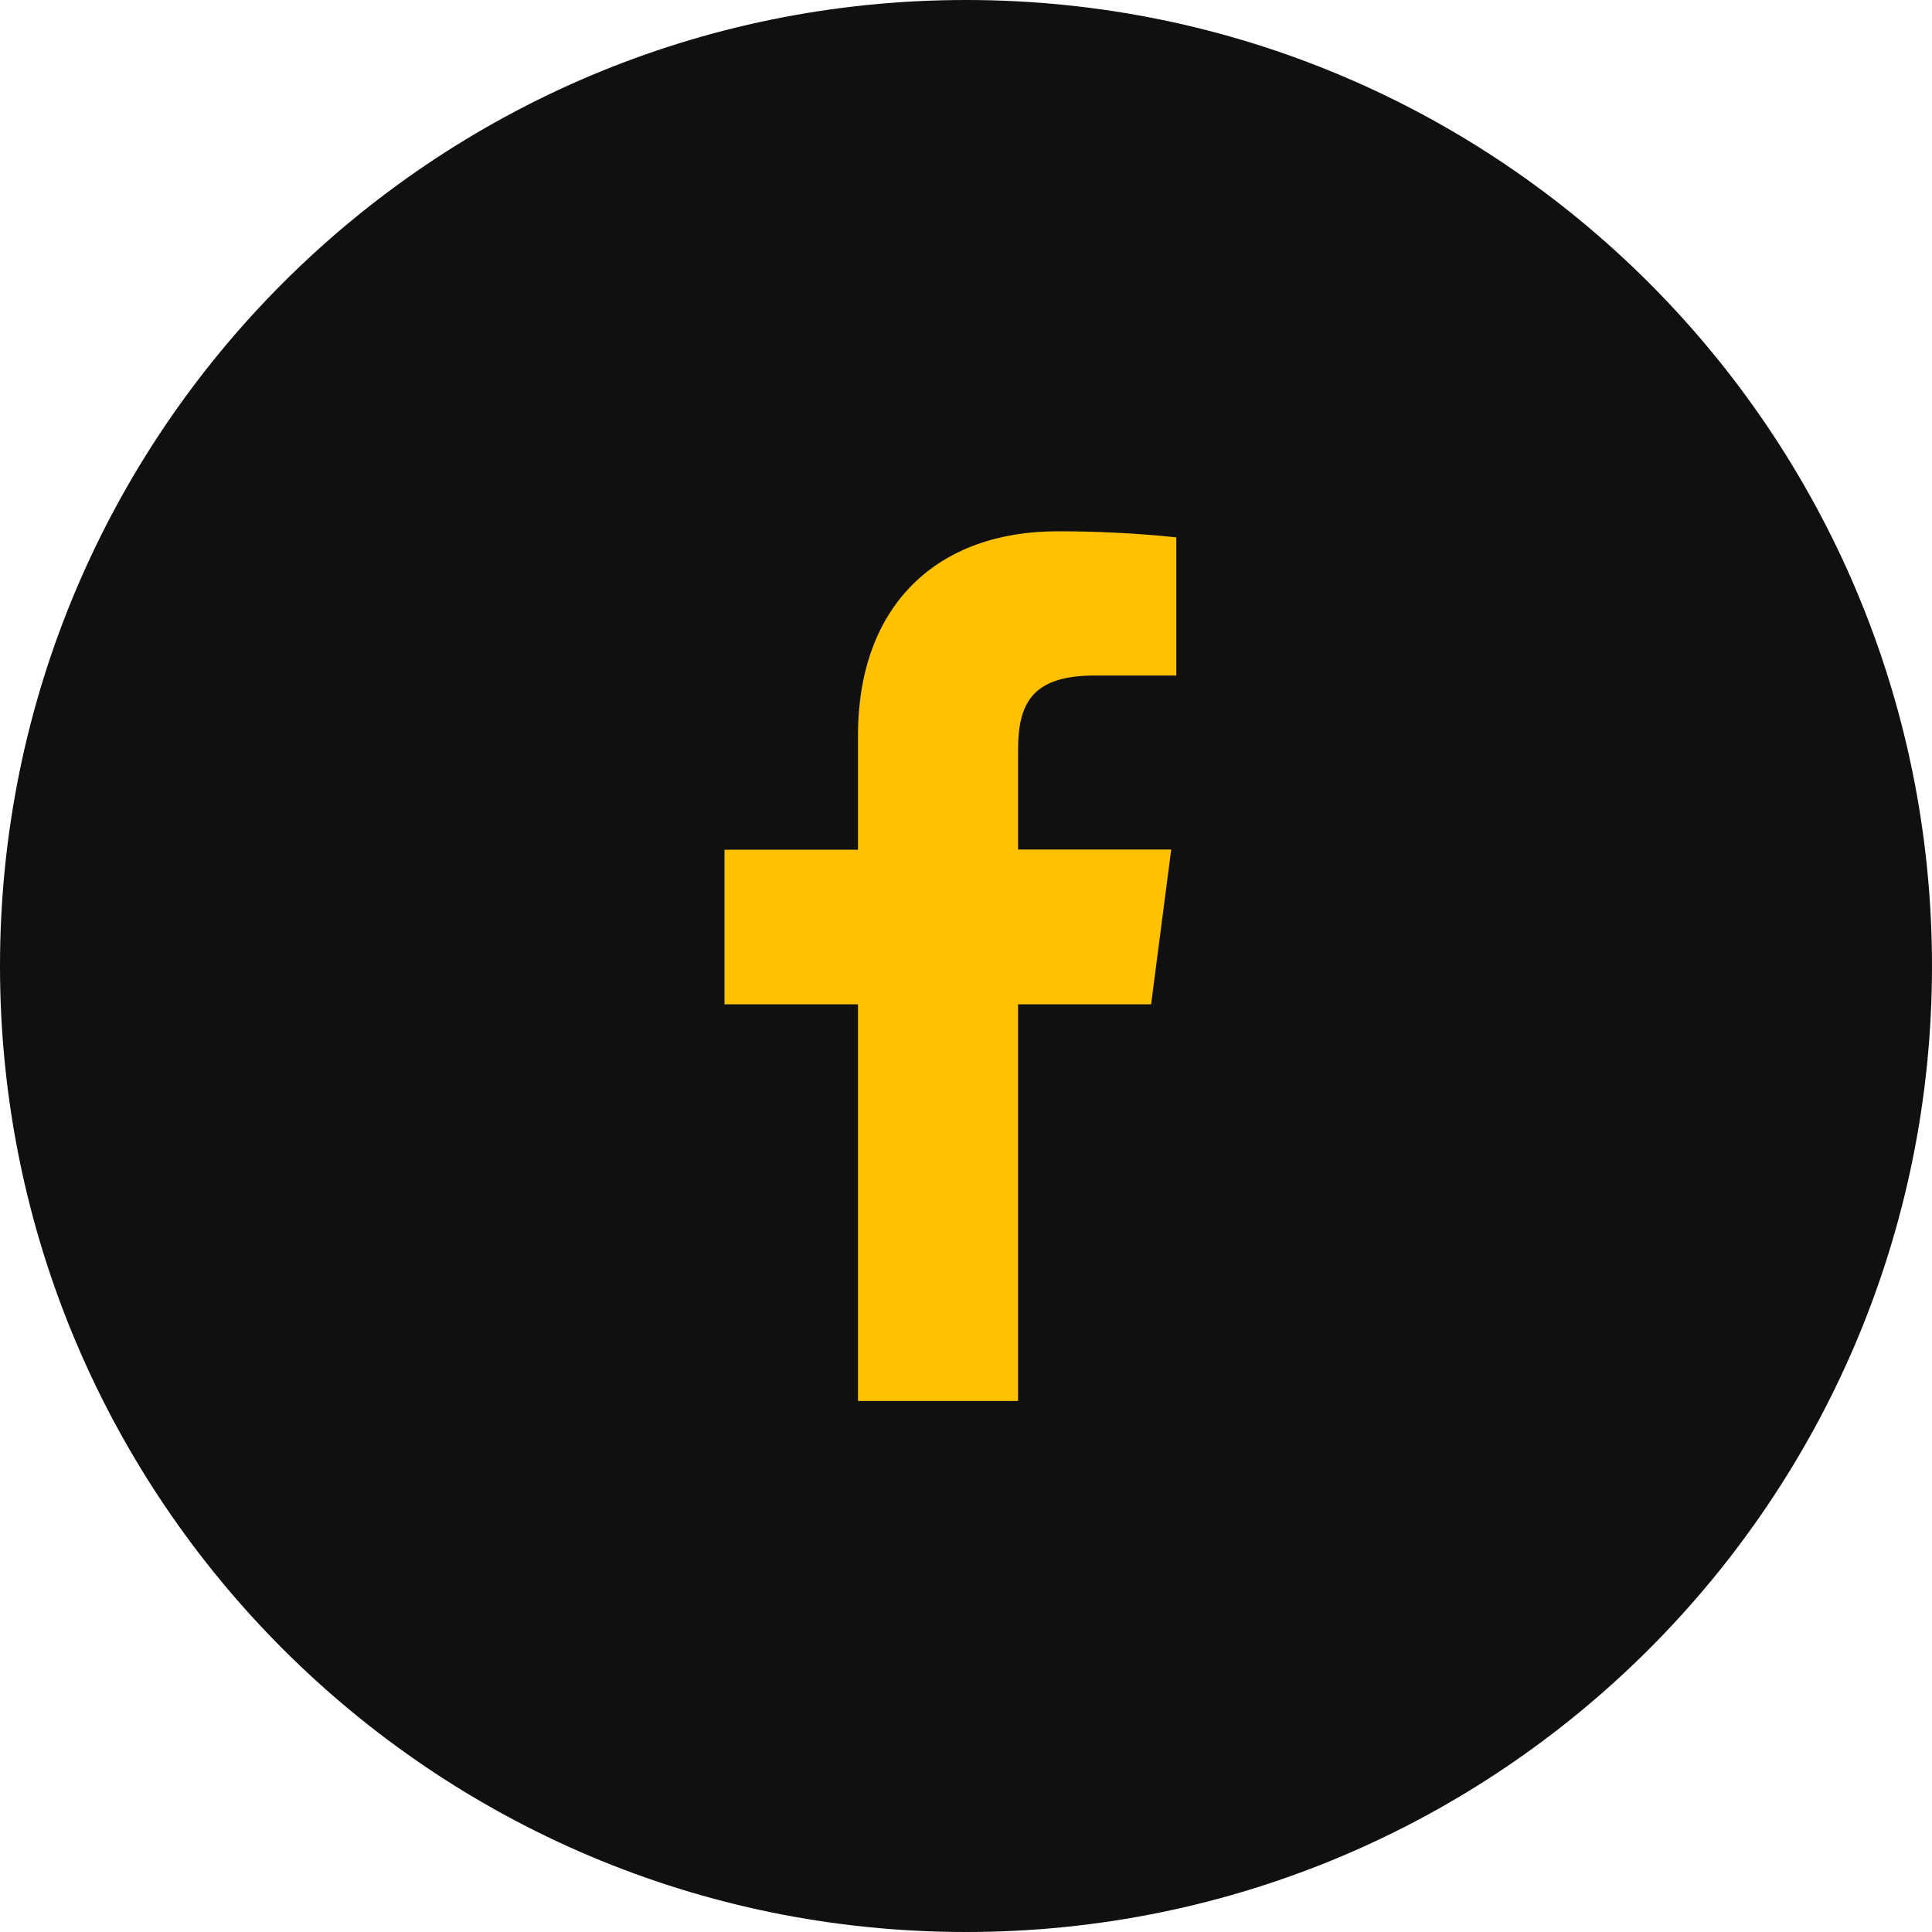
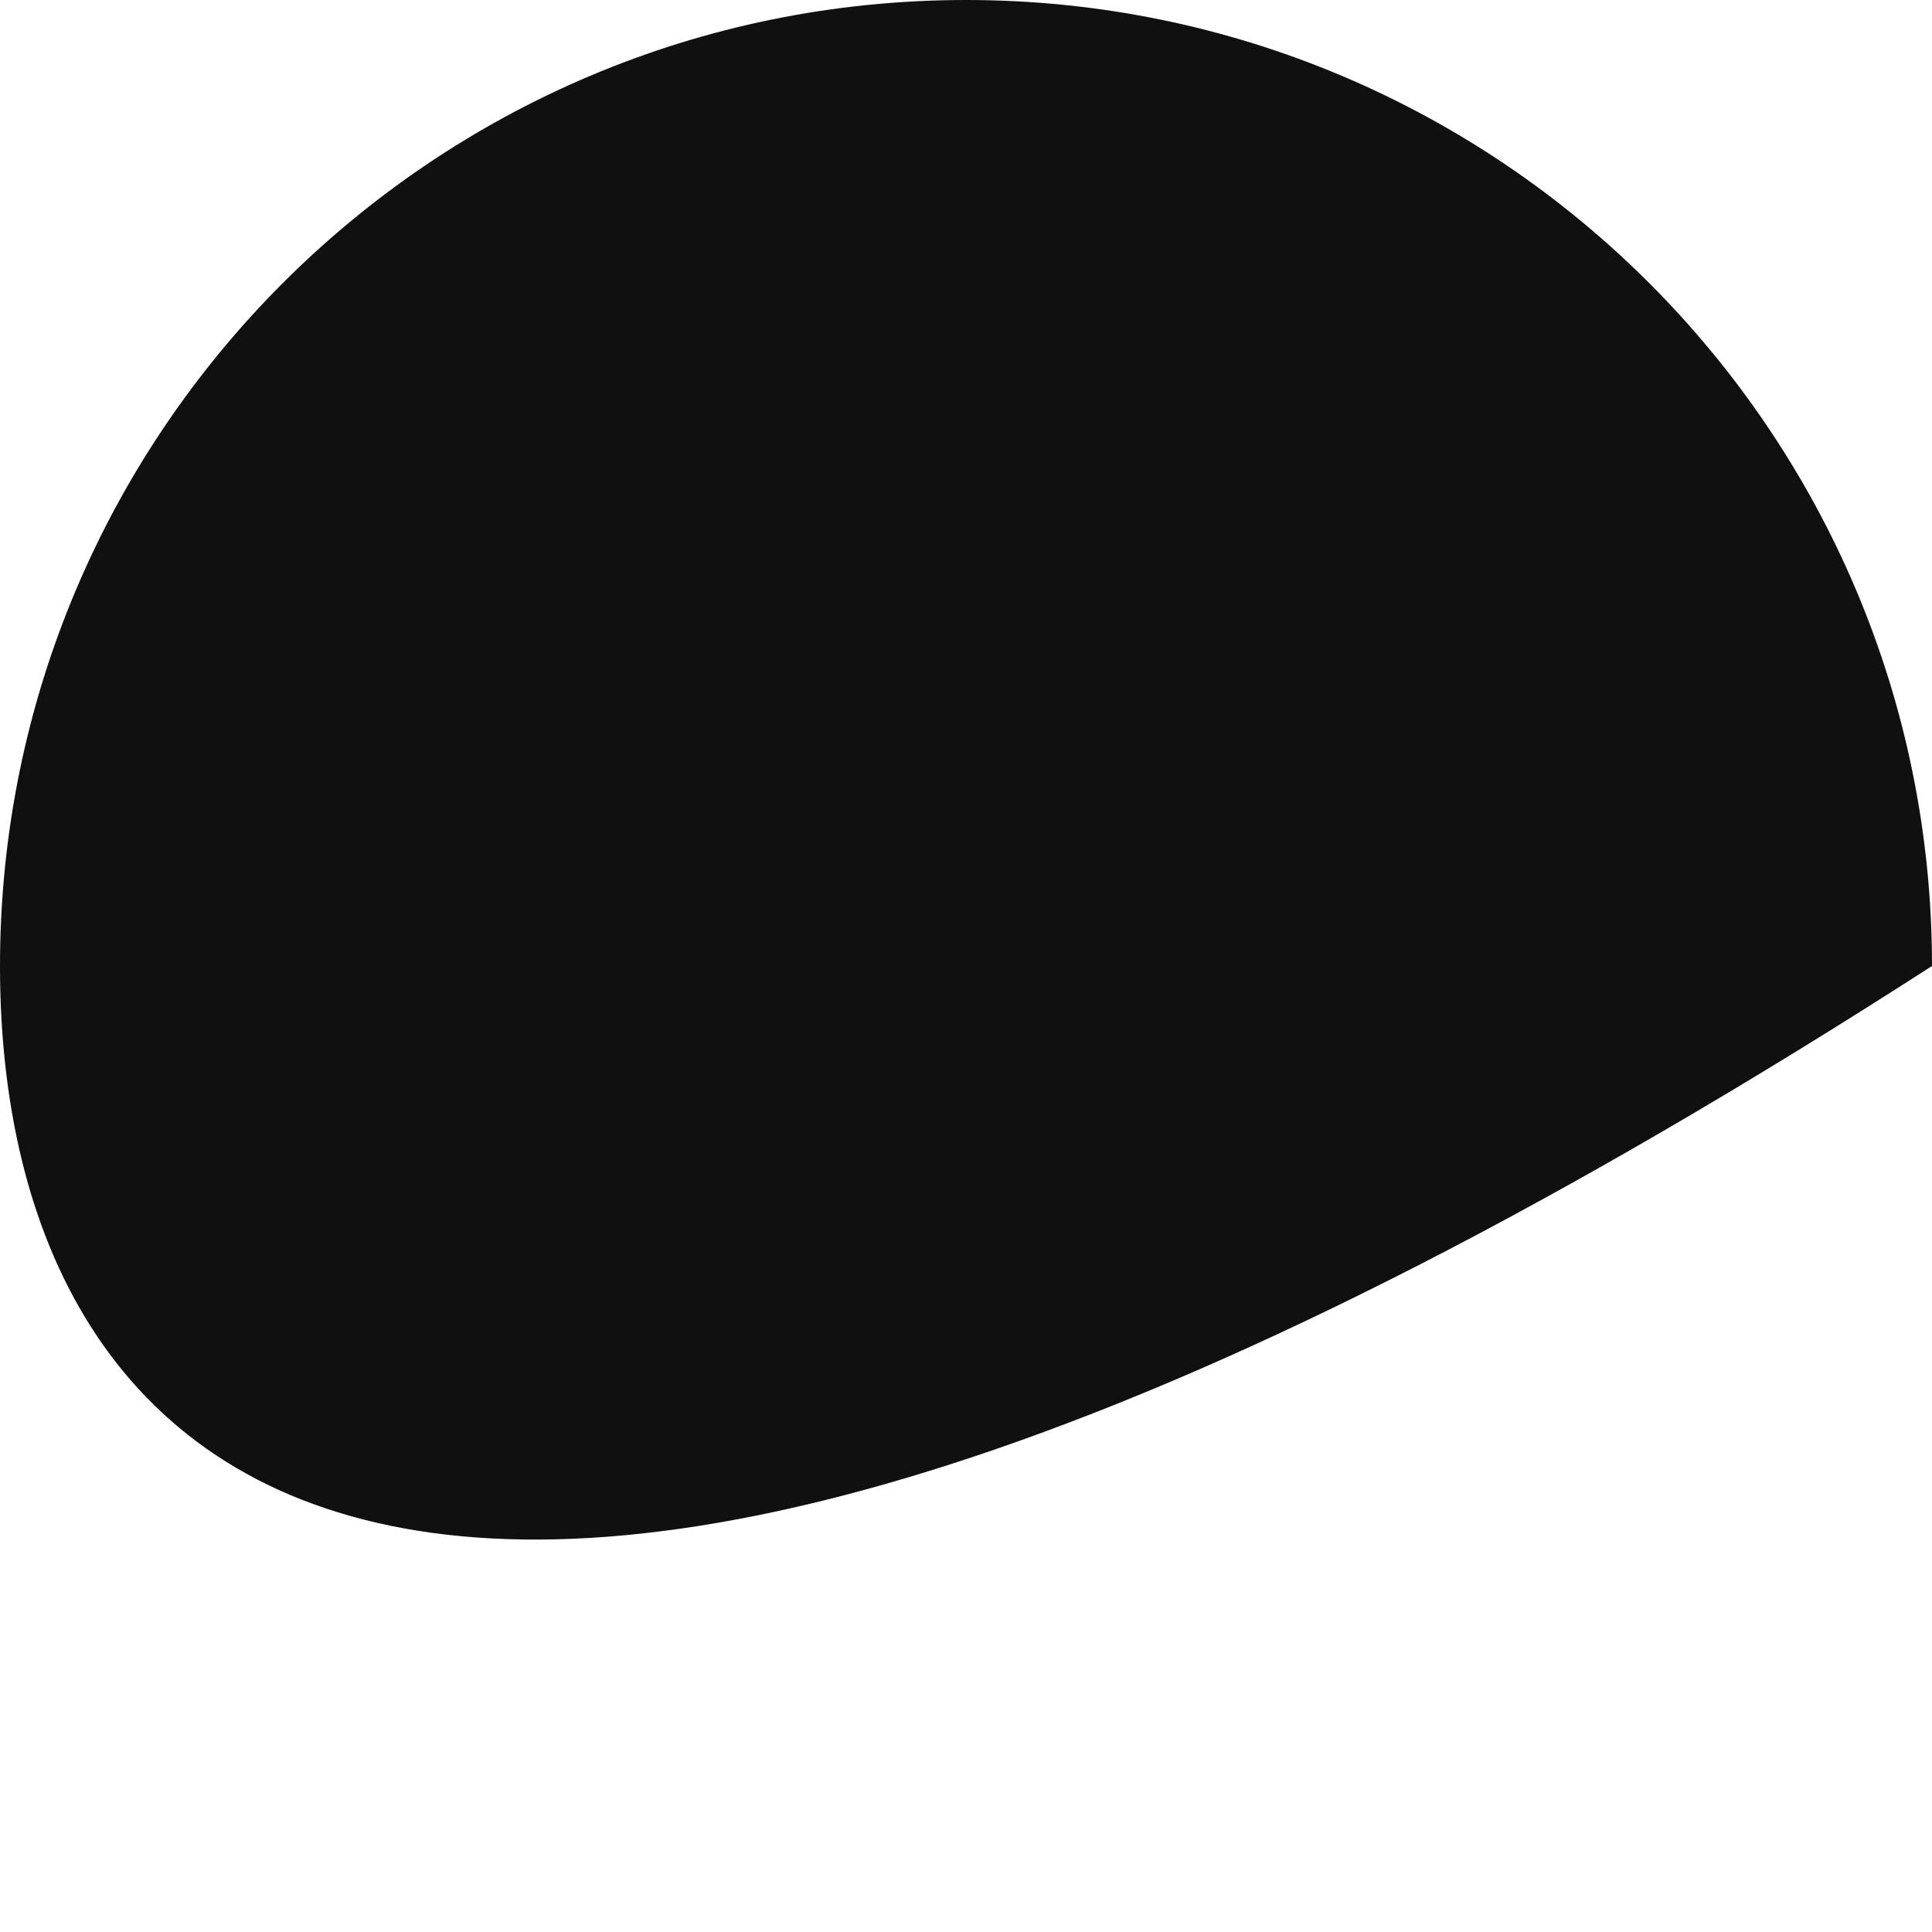
<svg xmlns="http://www.w3.org/2000/svg" width="32" height="32" viewBox="0 0 32 32" fill="none">
-   <path d="M0 16C0 7.163 7.163 0 16 0C24.837 0 32 7.163 32 16C32 24.837 24.837 32 16 32C7.163 32 0 24.837 0 16Z" fill="#101010" />
-   <path d="M18.129 11.189H19.483V8.9C18.828 8.832 18.169 8.799 17.51 8.8C15.551 8.8 14.211 9.996 14.211 12.185V14.074H12V16.635H14.211V23.205H16.862V16.635H19.066L19.399 14.071H16.862V12.437C16.862 11.681 17.064 11.189 18.129 11.189Z" fill="#FFC100" />
+   <path d="M0 16C0 7.163 7.163 0 16 0C24.837 0 32 7.163 32 16C7.163 32 0 24.837 0 16Z" fill="#101010" />
</svg>